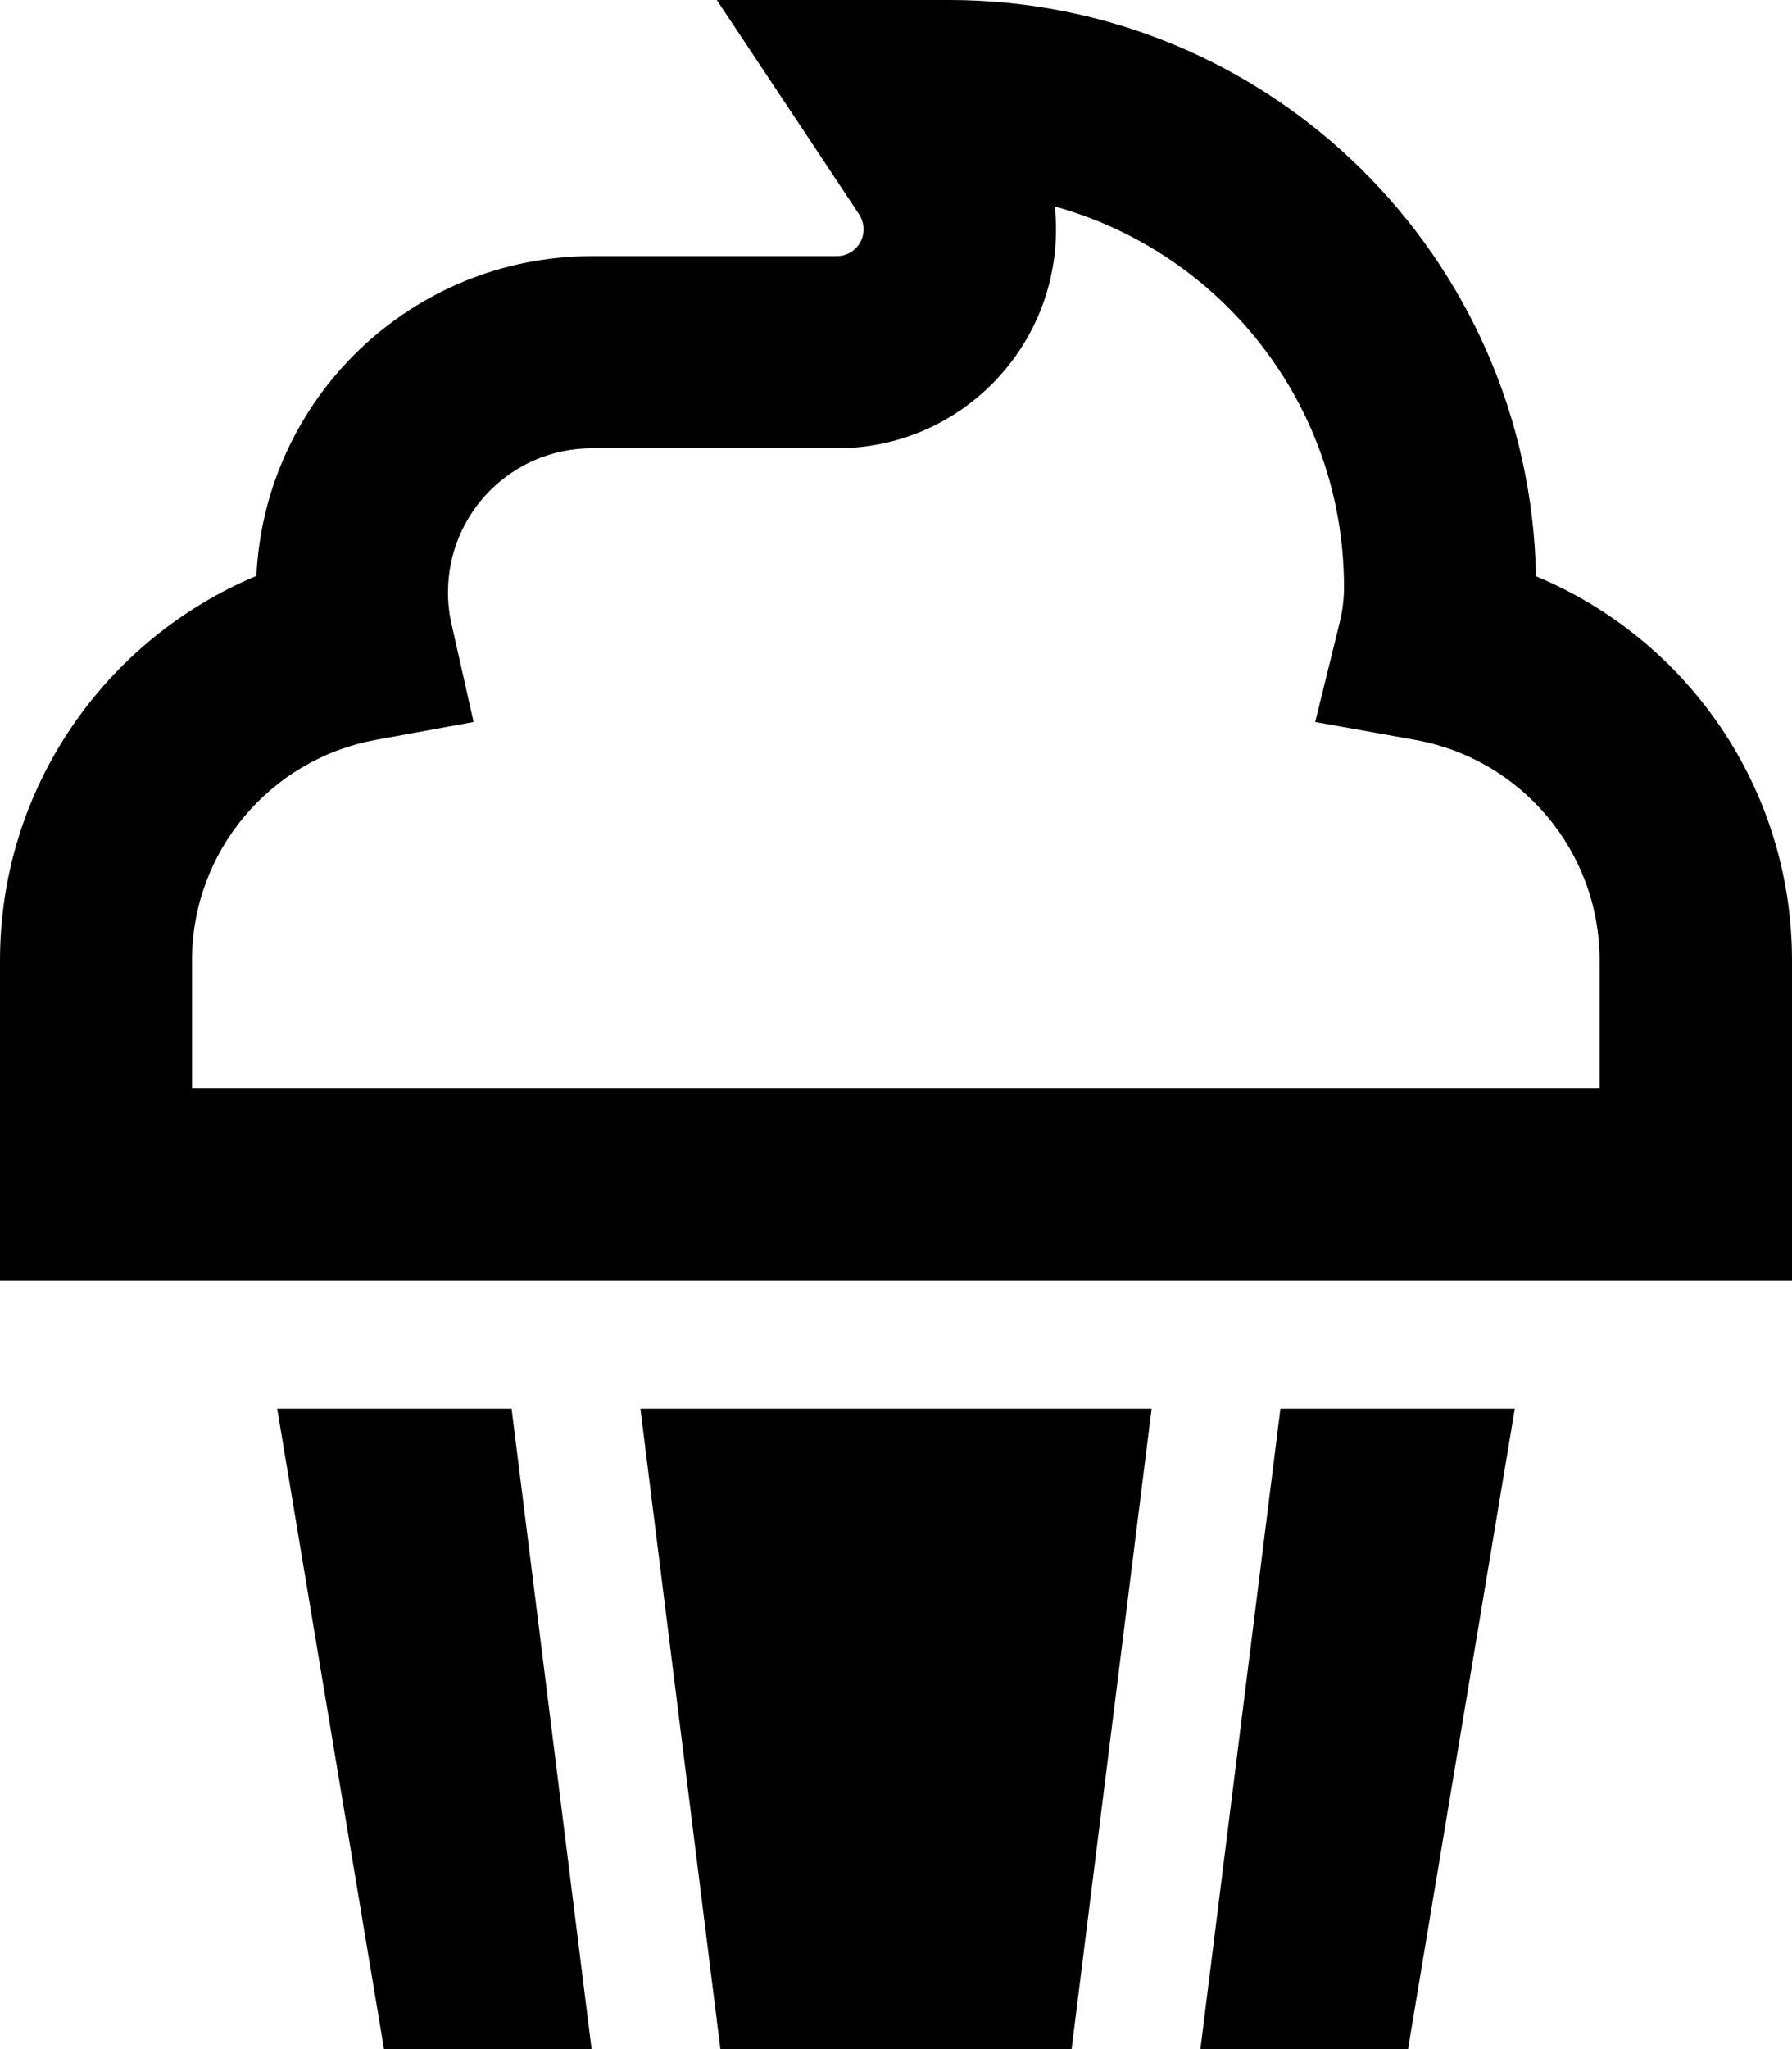
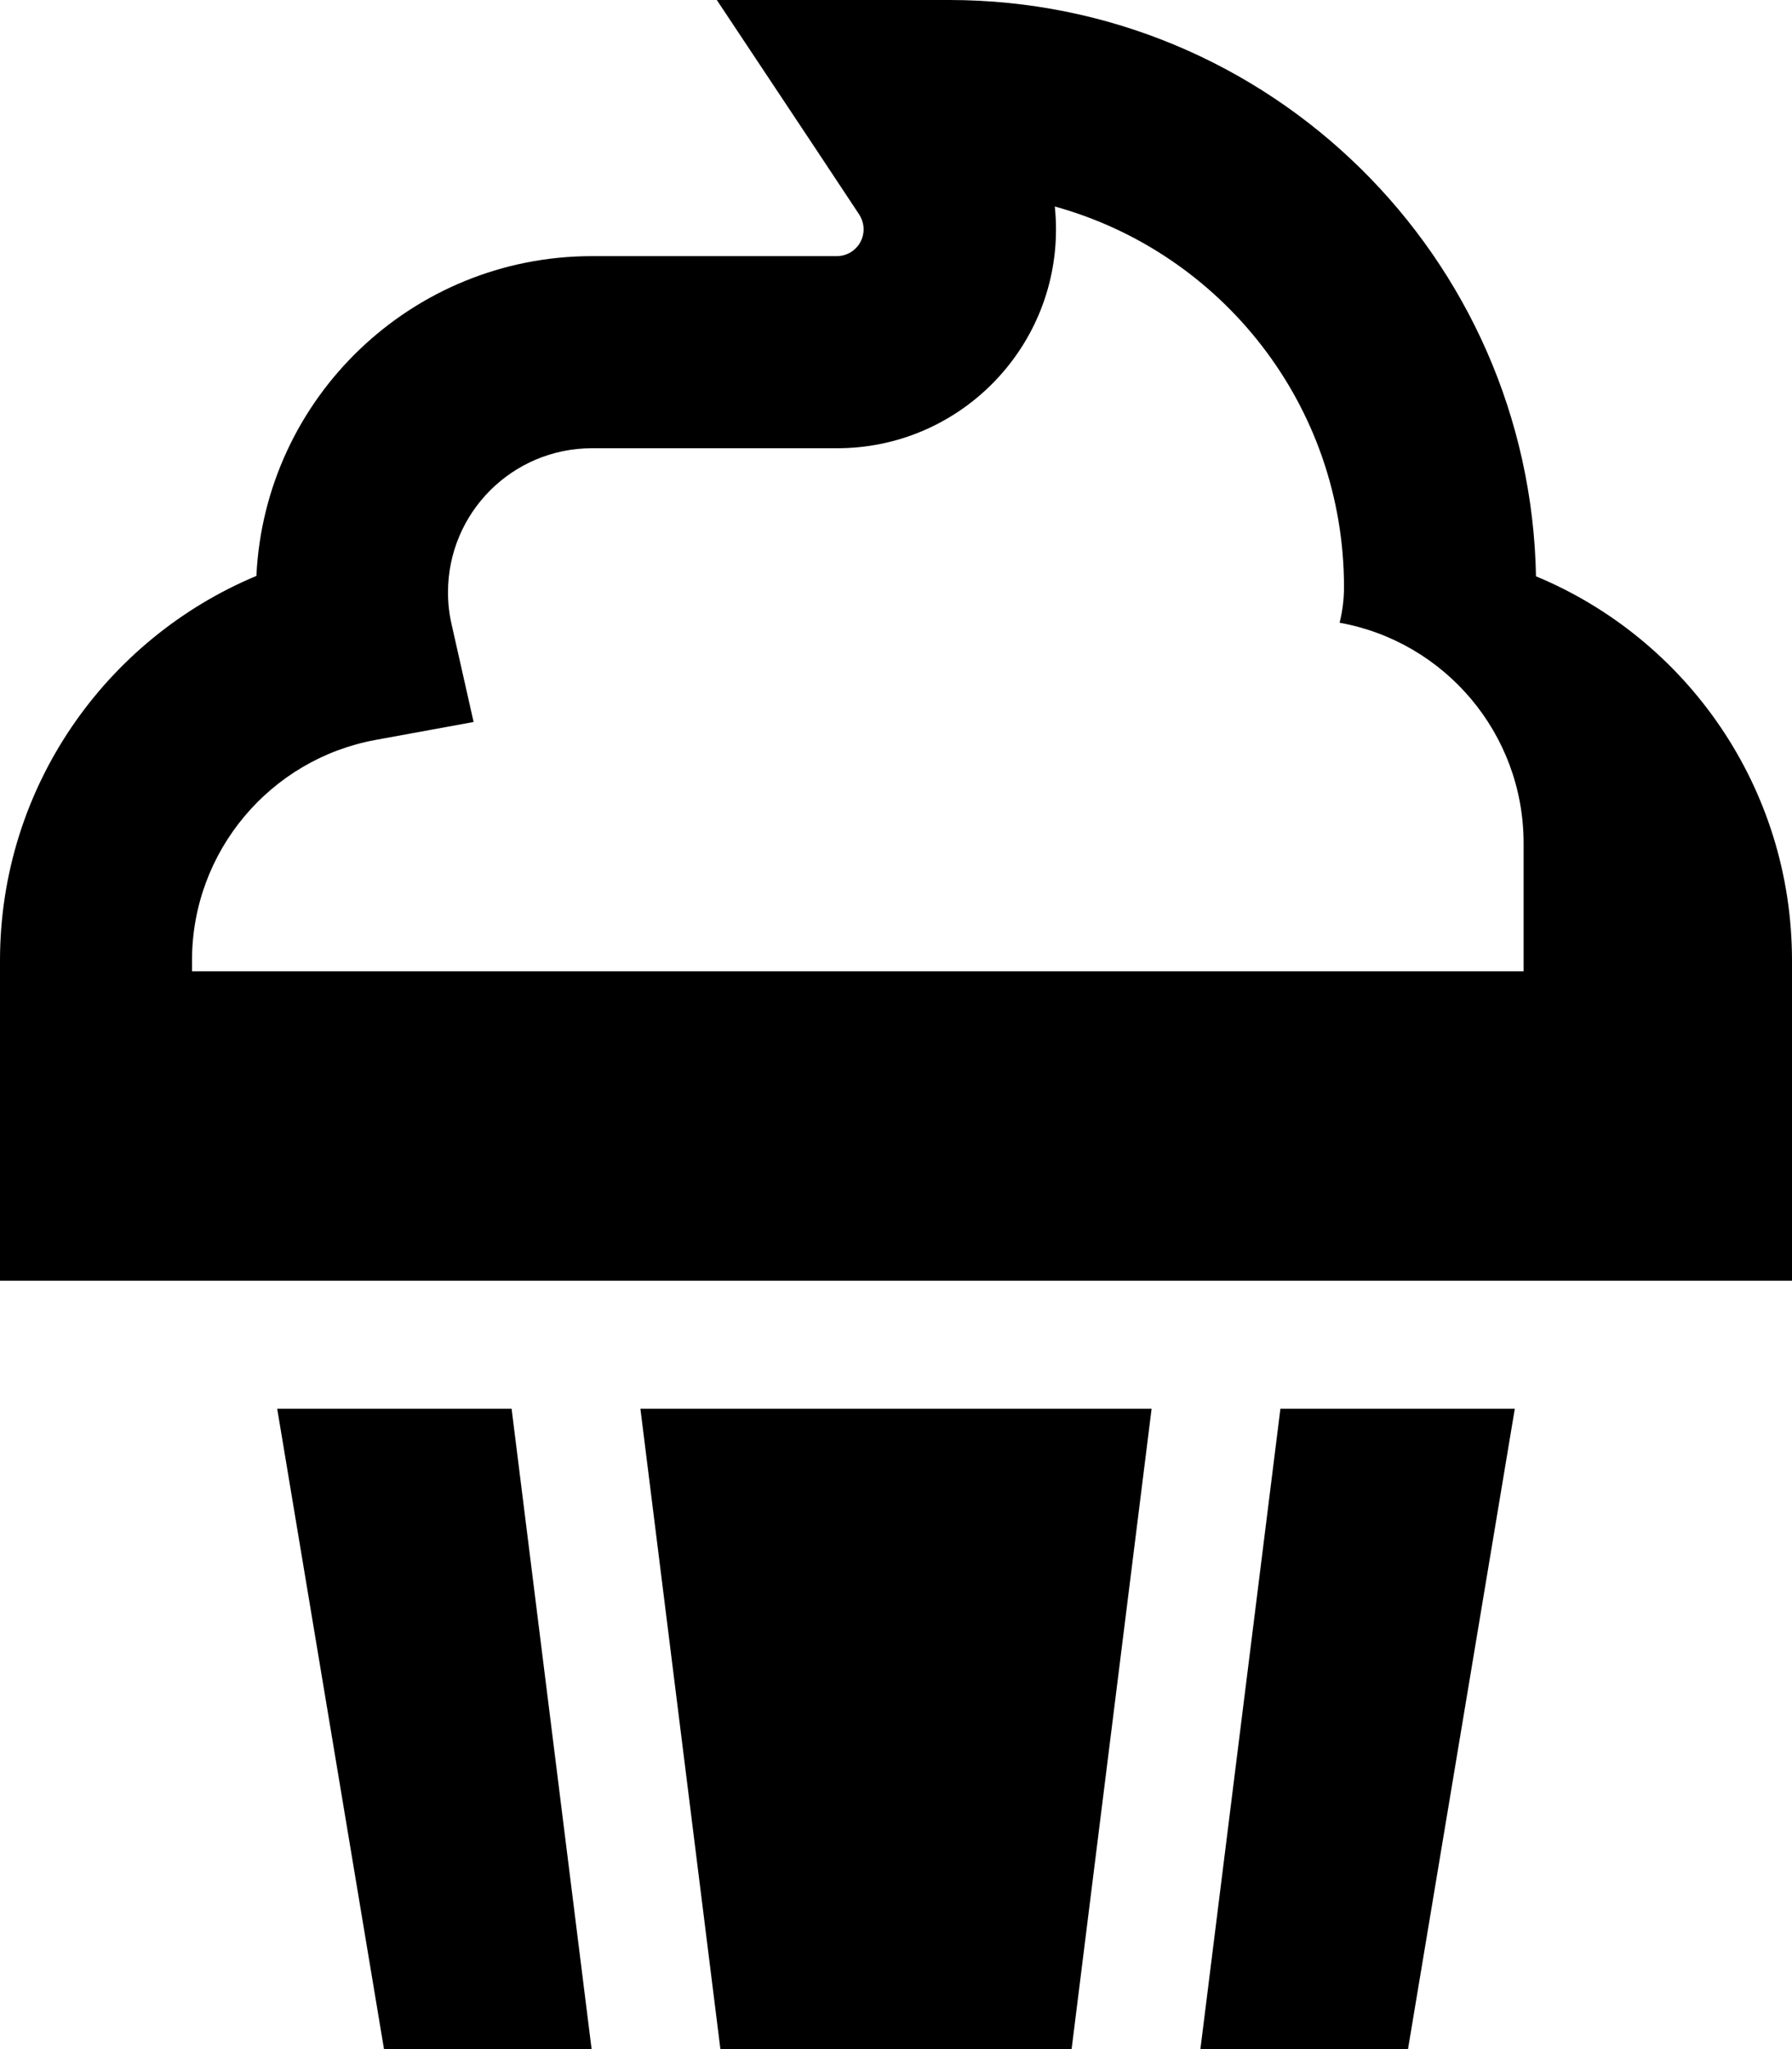
<svg xmlns="http://www.w3.org/2000/svg" viewBox="0 0 448 512">
-   <path d="M224 0H179.2L204 37.3l10.8 16.3c.7 1.1 1.1 2.4 1.1 3.7c0 3.7-3 6.7-6.7 6.7H148c-45 0-81.8 35.4-83.9 79.9C26.5 159.6 0 196.7 0 240v56 24H24 424h24V296 240c0-43.3-26.4-80.4-64-96C382.5 64.2 317.4 0 237.3 0H224zm40 57.3c0-1.9-.1-3.8-.3-5.7c41.7 11.5 72.3 49.7 72.3 95.1c0 3.1-.4 6.1-1.1 8.9l-6.1 24.8 25.1 4.5c26.2 4.7 46 27.6 46 55.1v32H48V240c0-27.4 19.7-50.3 45.8-55.1l24.6-4.5L112.9 156c-.6-2.6-.9-5.2-.9-8c0-19.9 16.1-36 36-36h61.3c30.2 0 54.7-24.5 54.7-54.7zM96 512h51.9l-20-160H69.3L96 512zm84.1 0h87.8l20-160H160.1l20 160zm120 0H352l26.7-160H320.1l-20 160z" />
+   <path d="M224 0H179.2L204 37.3l10.8 16.3c.7 1.1 1.1 2.4 1.1 3.7c0 3.7-3 6.7-6.7 6.7H148c-45 0-81.8 35.4-83.9 79.9C26.5 159.6 0 196.7 0 240v56 24H24 424h24V296 240c0-43.3-26.4-80.4-64-96C382.5 64.2 317.4 0 237.3 0H224zm40 57.3c0-1.9-.1-3.8-.3-5.7c41.7 11.5 72.3 49.7 72.3 95.1c0 3.1-.4 6.1-1.1 8.9c26.2 4.7 46 27.6 46 55.1v32H48V240c0-27.4 19.7-50.3 45.8-55.1l24.6-4.5L112.9 156c-.6-2.6-.9-5.2-.9-8c0-19.9 16.1-36 36-36h61.3c30.2 0 54.7-24.5 54.7-54.7zM96 512h51.9l-20-160H69.3L96 512zm84.1 0h87.8l20-160H160.1l20 160zm120 0H352l26.7-160H320.1l-20 160z" />
</svg>